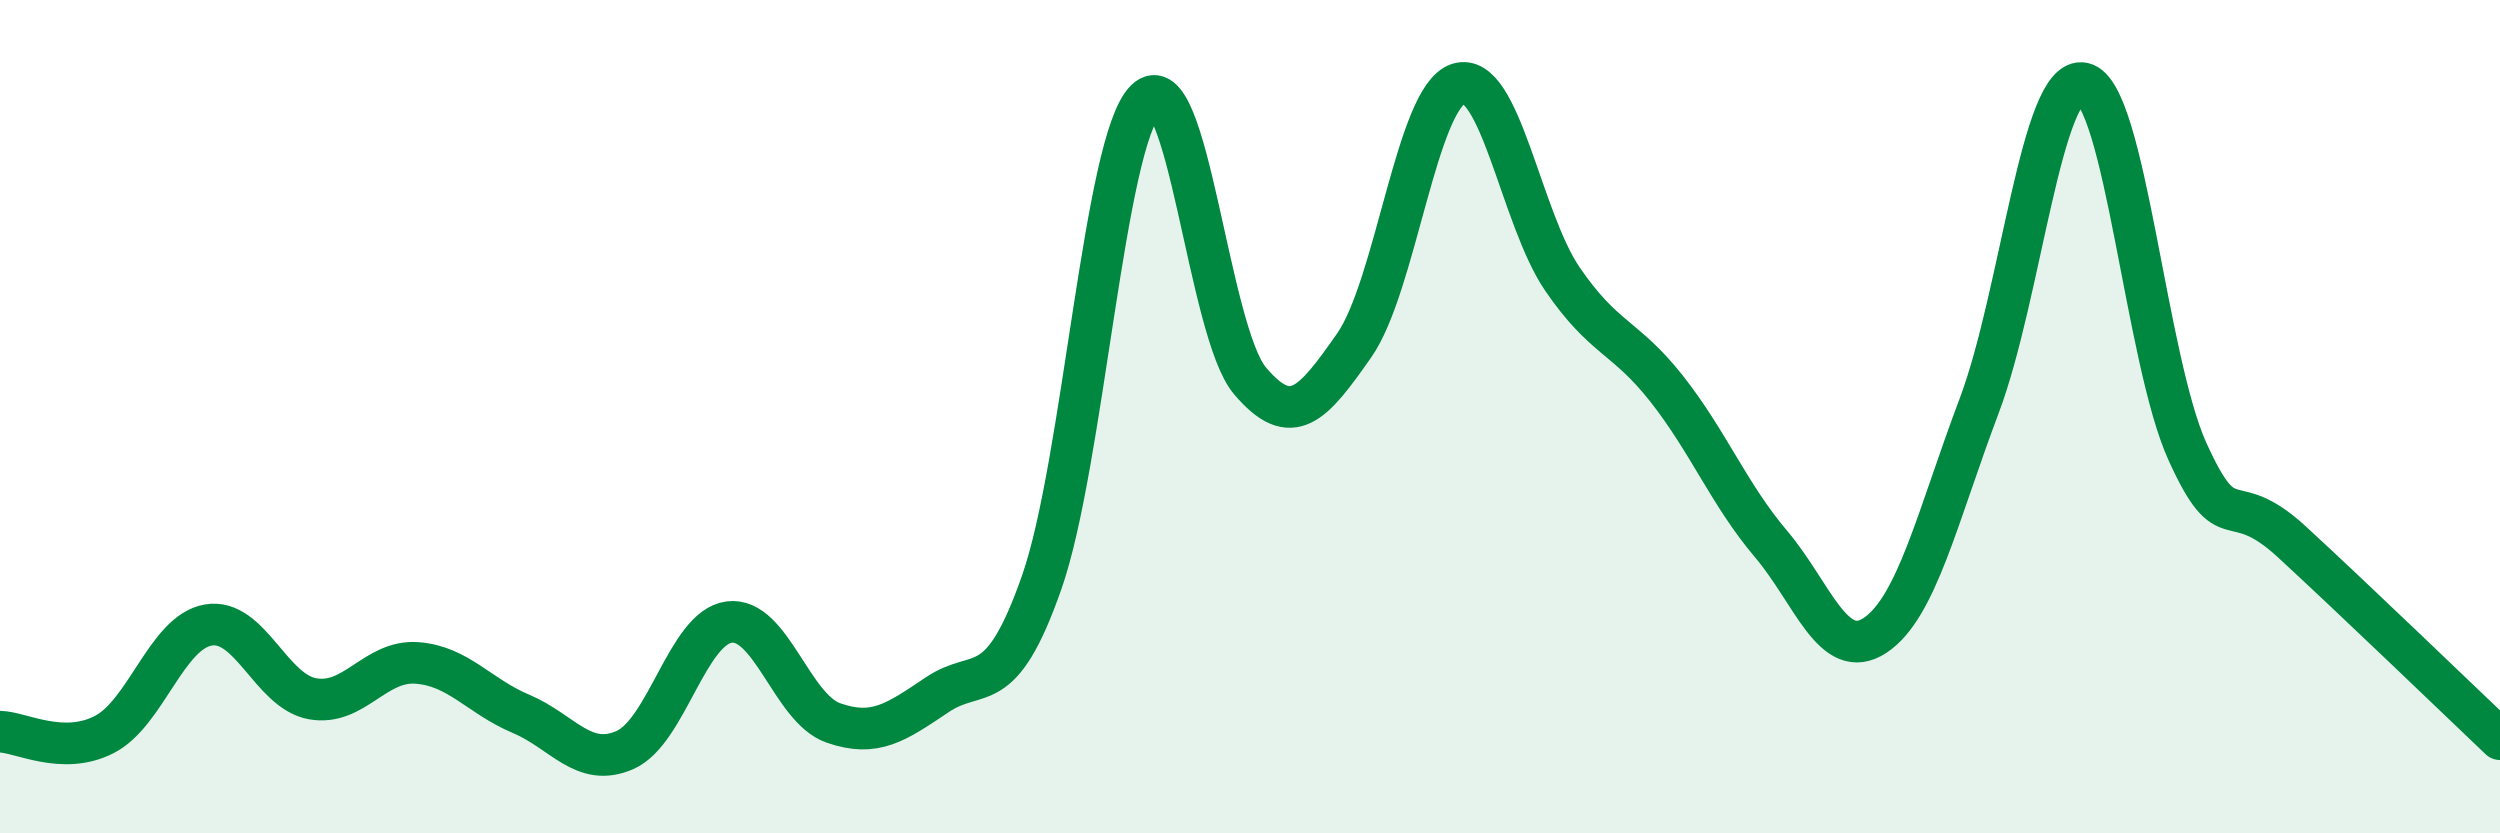
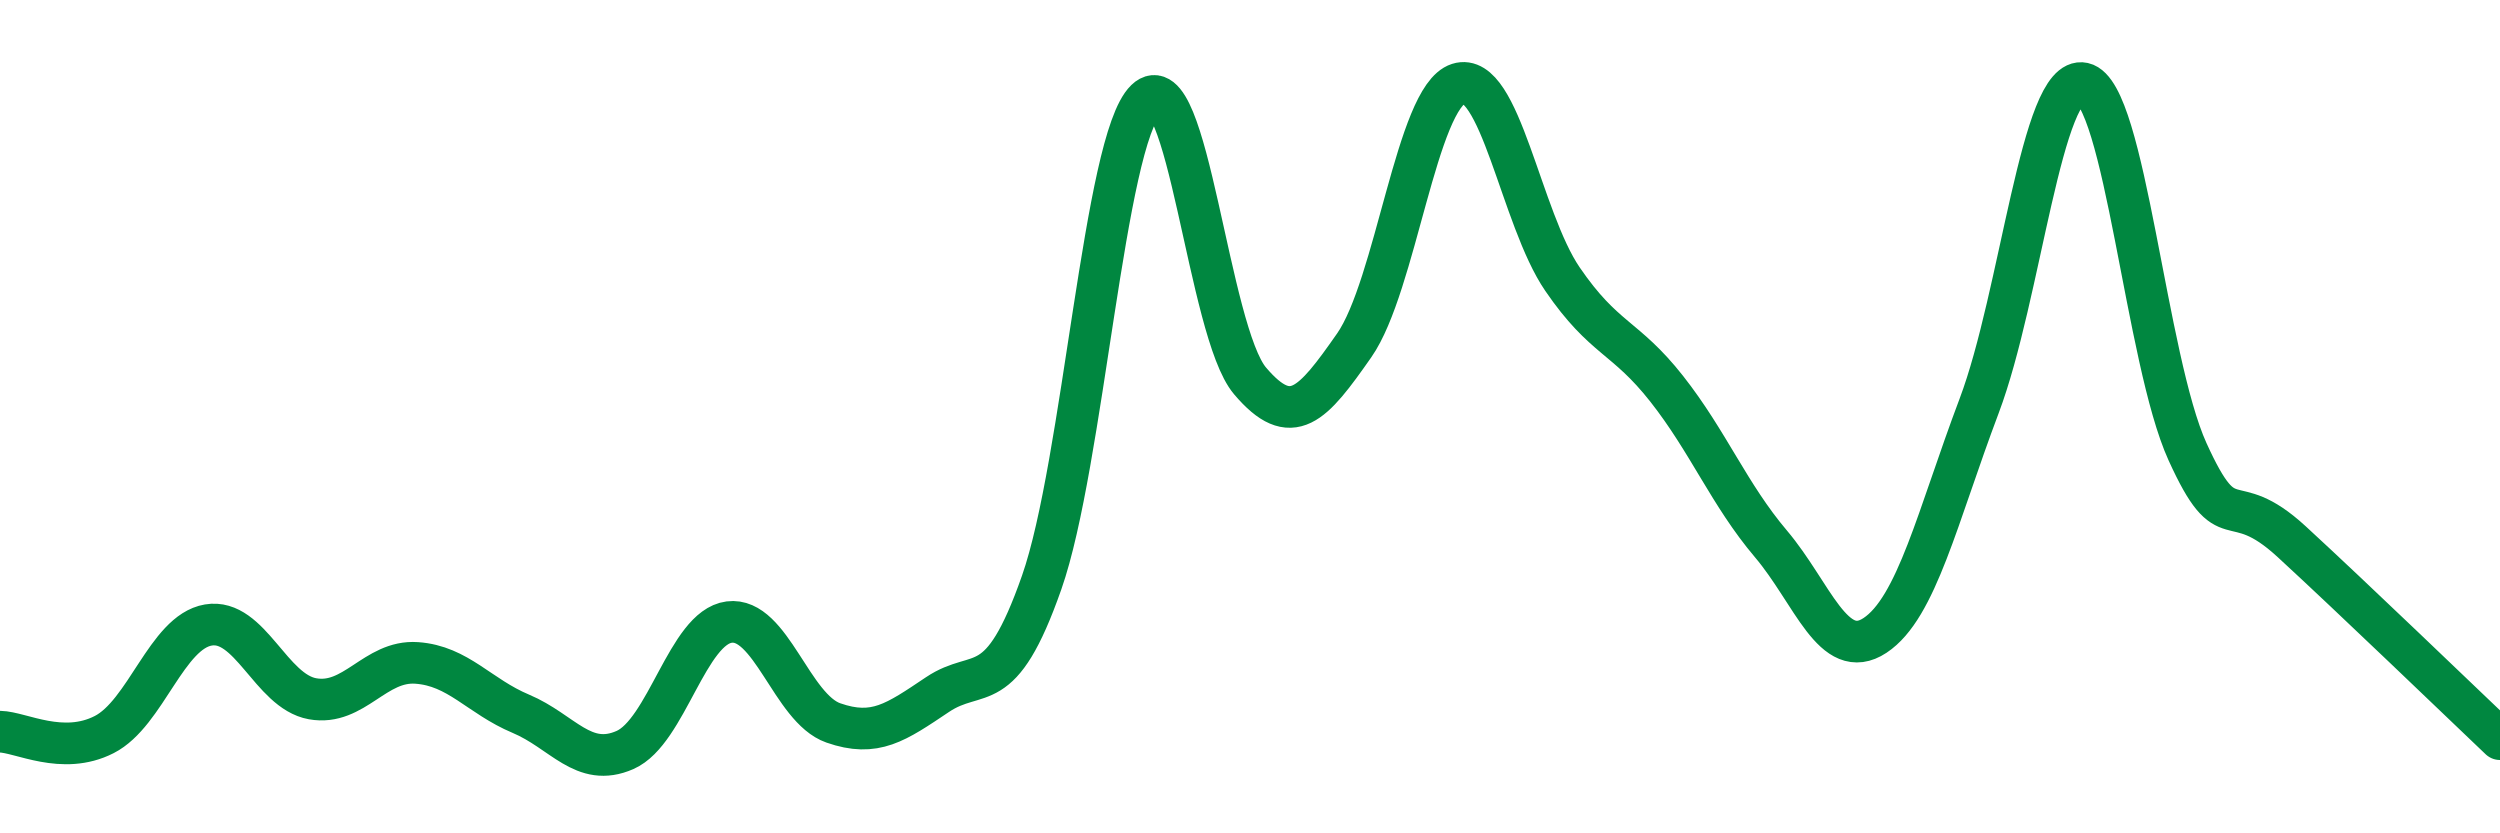
<svg xmlns="http://www.w3.org/2000/svg" width="60" height="20" viewBox="0 0 60 20">
-   <path d="M 0,17.56 C 0.5,17.57 1.5,18.14 2.5,17.63 C 3.5,17.12 4,15.17 5,15 C 6,14.83 6.5,16.59 7.5,16.77 C 8.5,16.95 9,15.84 10,15.91 C 11,15.98 11.5,16.71 12.5,17.13 C 13.5,17.55 14,18.44 15,18 C 16,17.56 16.5,15.06 17.5,14.93 C 18.5,14.8 19,17 20,17.35 C 21,17.7 21.5,17.34 22.5,16.67 C 23.5,16 24,16.83 25,13.98 C 26,11.13 26.5,3.37 27.5,2.4 C 28.5,1.43 29,7.96 30,9.14 C 31,10.32 31.5,9.72 32.5,8.29 C 33.5,6.86 34,2.33 35,2.01 C 36,1.69 36.5,5.24 37.5,6.7 C 38.5,8.16 39,8.06 40,9.33 C 41,10.6 41.5,11.87 42.5,13.05 C 43.5,14.23 44,15.91 45,15.25 C 46,14.59 46.5,12.39 47.5,9.74 C 48.5,7.09 49,1.78 50,2 C 51,2.22 51.5,8.64 52.5,10.84 C 53.5,13.04 53.5,11.62 55,13 C 56.5,14.38 59,16.79 60,17.74L60 20L0 20Z" fill="#008740" opacity="0.1" stroke-linecap="round" stroke-linejoin="round" />
  <path d="M 0,17.56 C 0.5,17.57 1.5,18.14 2.5,17.63 C 3.5,17.12 4,15.17 5,15 C 6,14.83 6.5,16.59 7.5,16.77 C 8.5,16.95 9,15.84 10,15.91 C 11,15.98 11.5,16.71 12.5,17.13 C 13.5,17.55 14,18.44 15,18 C 16,17.56 16.5,15.06 17.5,14.93 C 18.5,14.8 19,17 20,17.35 C 21,17.7 21.5,17.34 22.5,16.67 C 23.5,16 24,16.83 25,13.98 C 26,11.13 26.5,3.37 27.5,2.4 C 28.5,1.43 29,7.96 30,9.14 C 31,10.32 31.5,9.72 32.5,8.29 C 33.5,6.86 34,2.33 35,2.01 C 36,1.69 36.5,5.24 37.5,6.7 C 38.5,8.16 39,8.06 40,9.33 C 41,10.6 41.5,11.87 42.5,13.05 C 43.5,14.23 44,15.91 45,15.25 C 46,14.59 46.5,12.39 47.5,9.74 C 48.5,7.09 49,1.78 50,2 C 51,2.22 51.5,8.64 52.5,10.84 C 53.5,13.04 53.5,11.62 55,13 C 56.5,14.38 59,16.79 60,17.74" stroke="#008740" stroke-width="1" fill="none" stroke-linecap="round" stroke-linejoin="round" />
</svg>